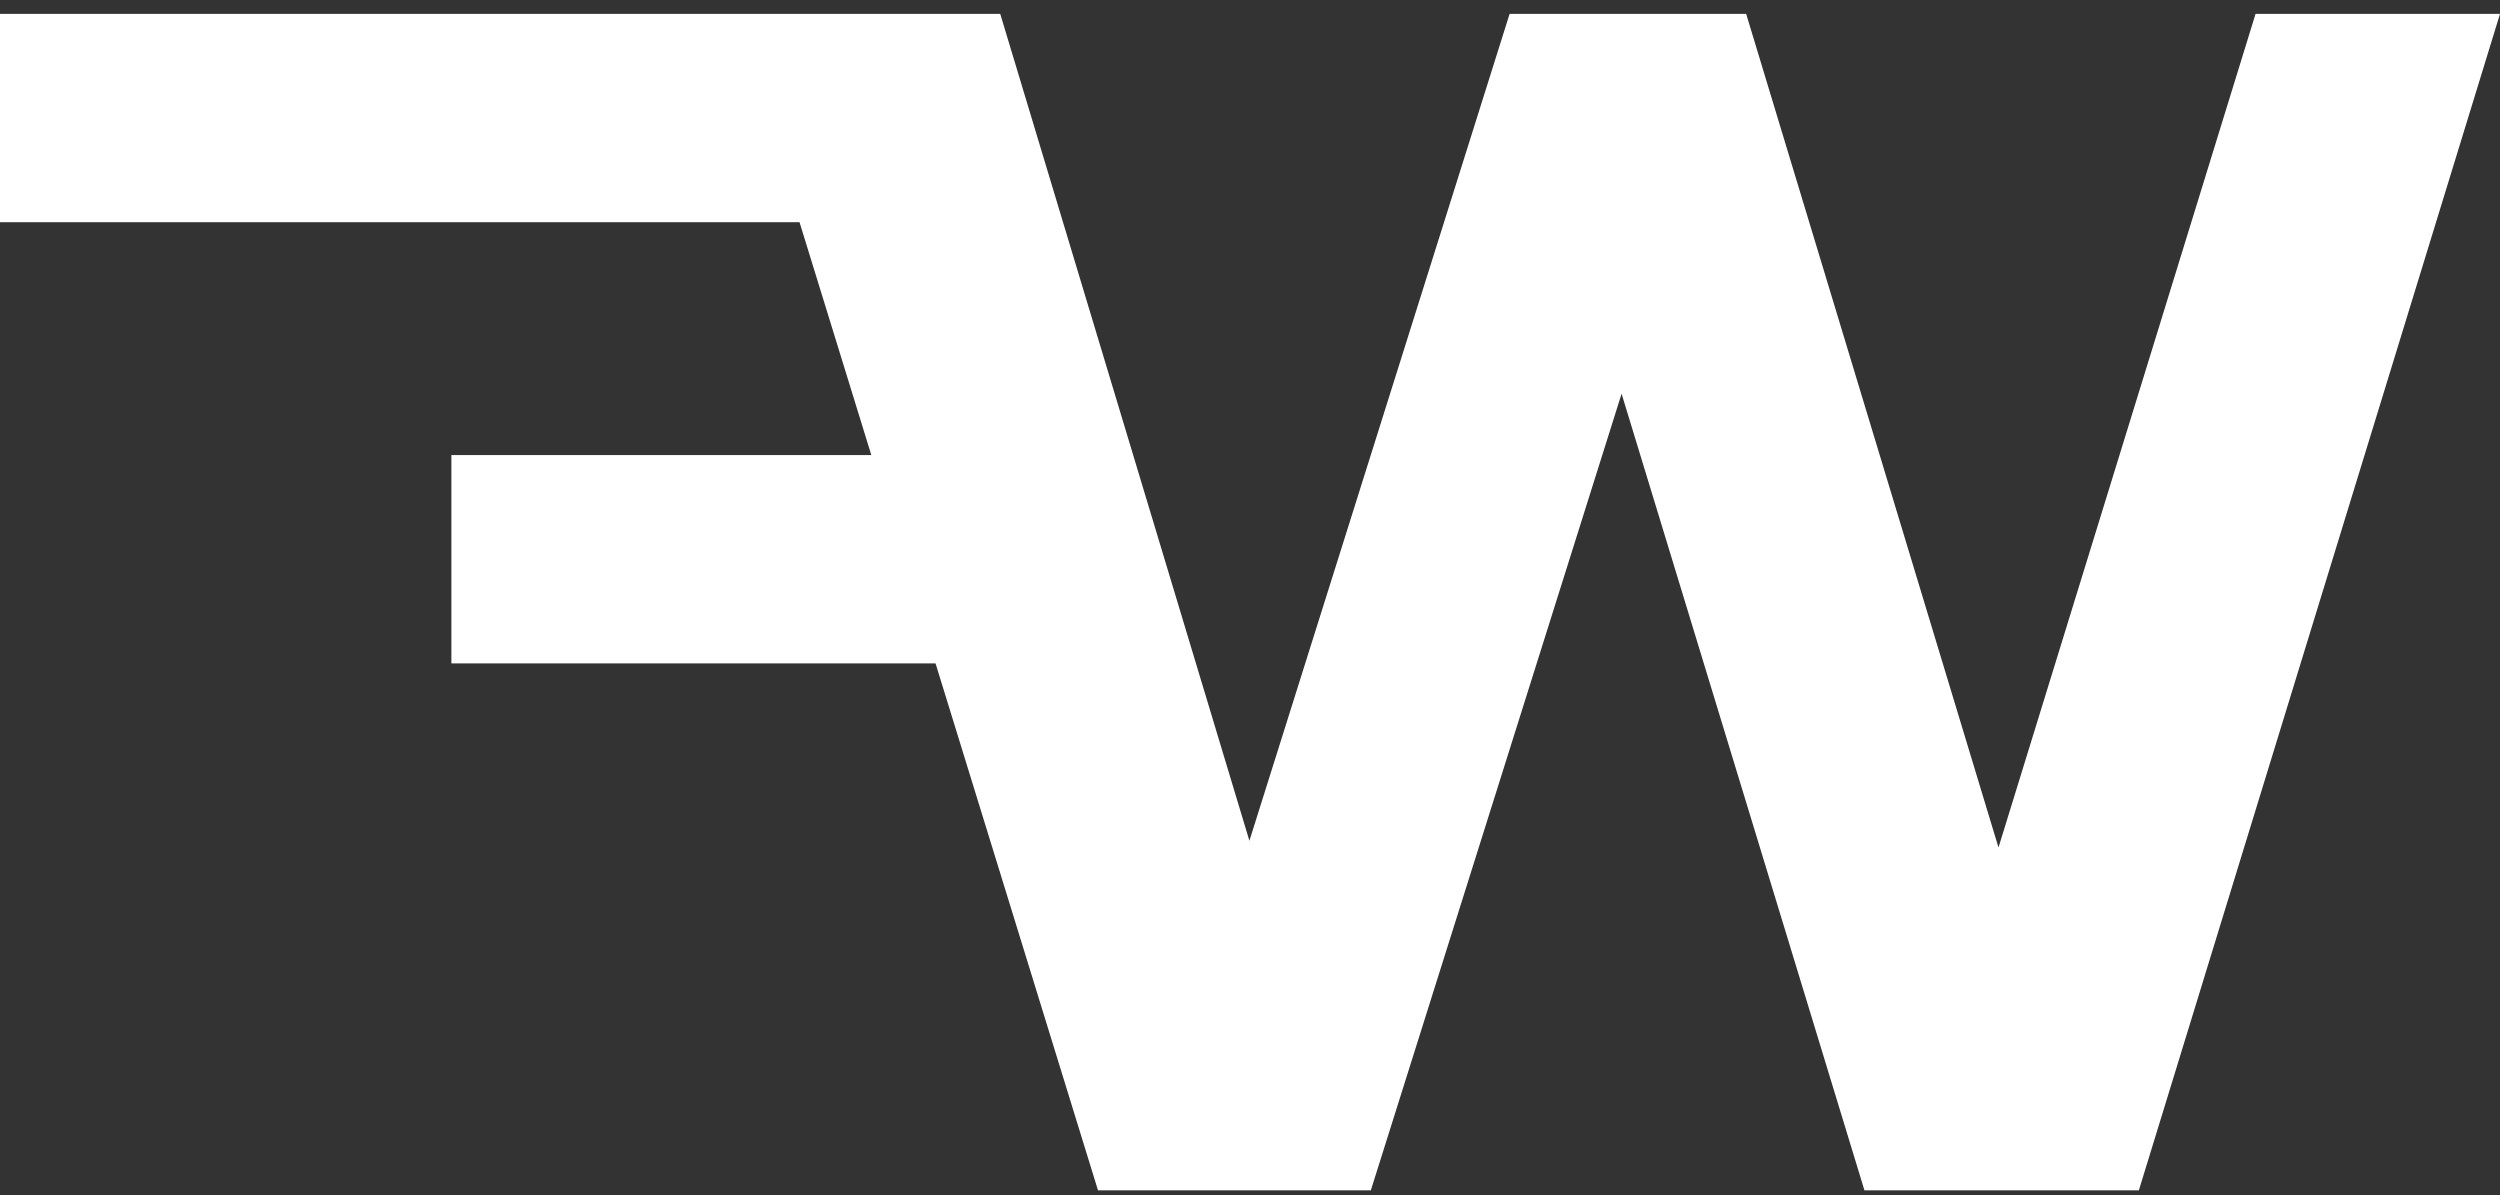
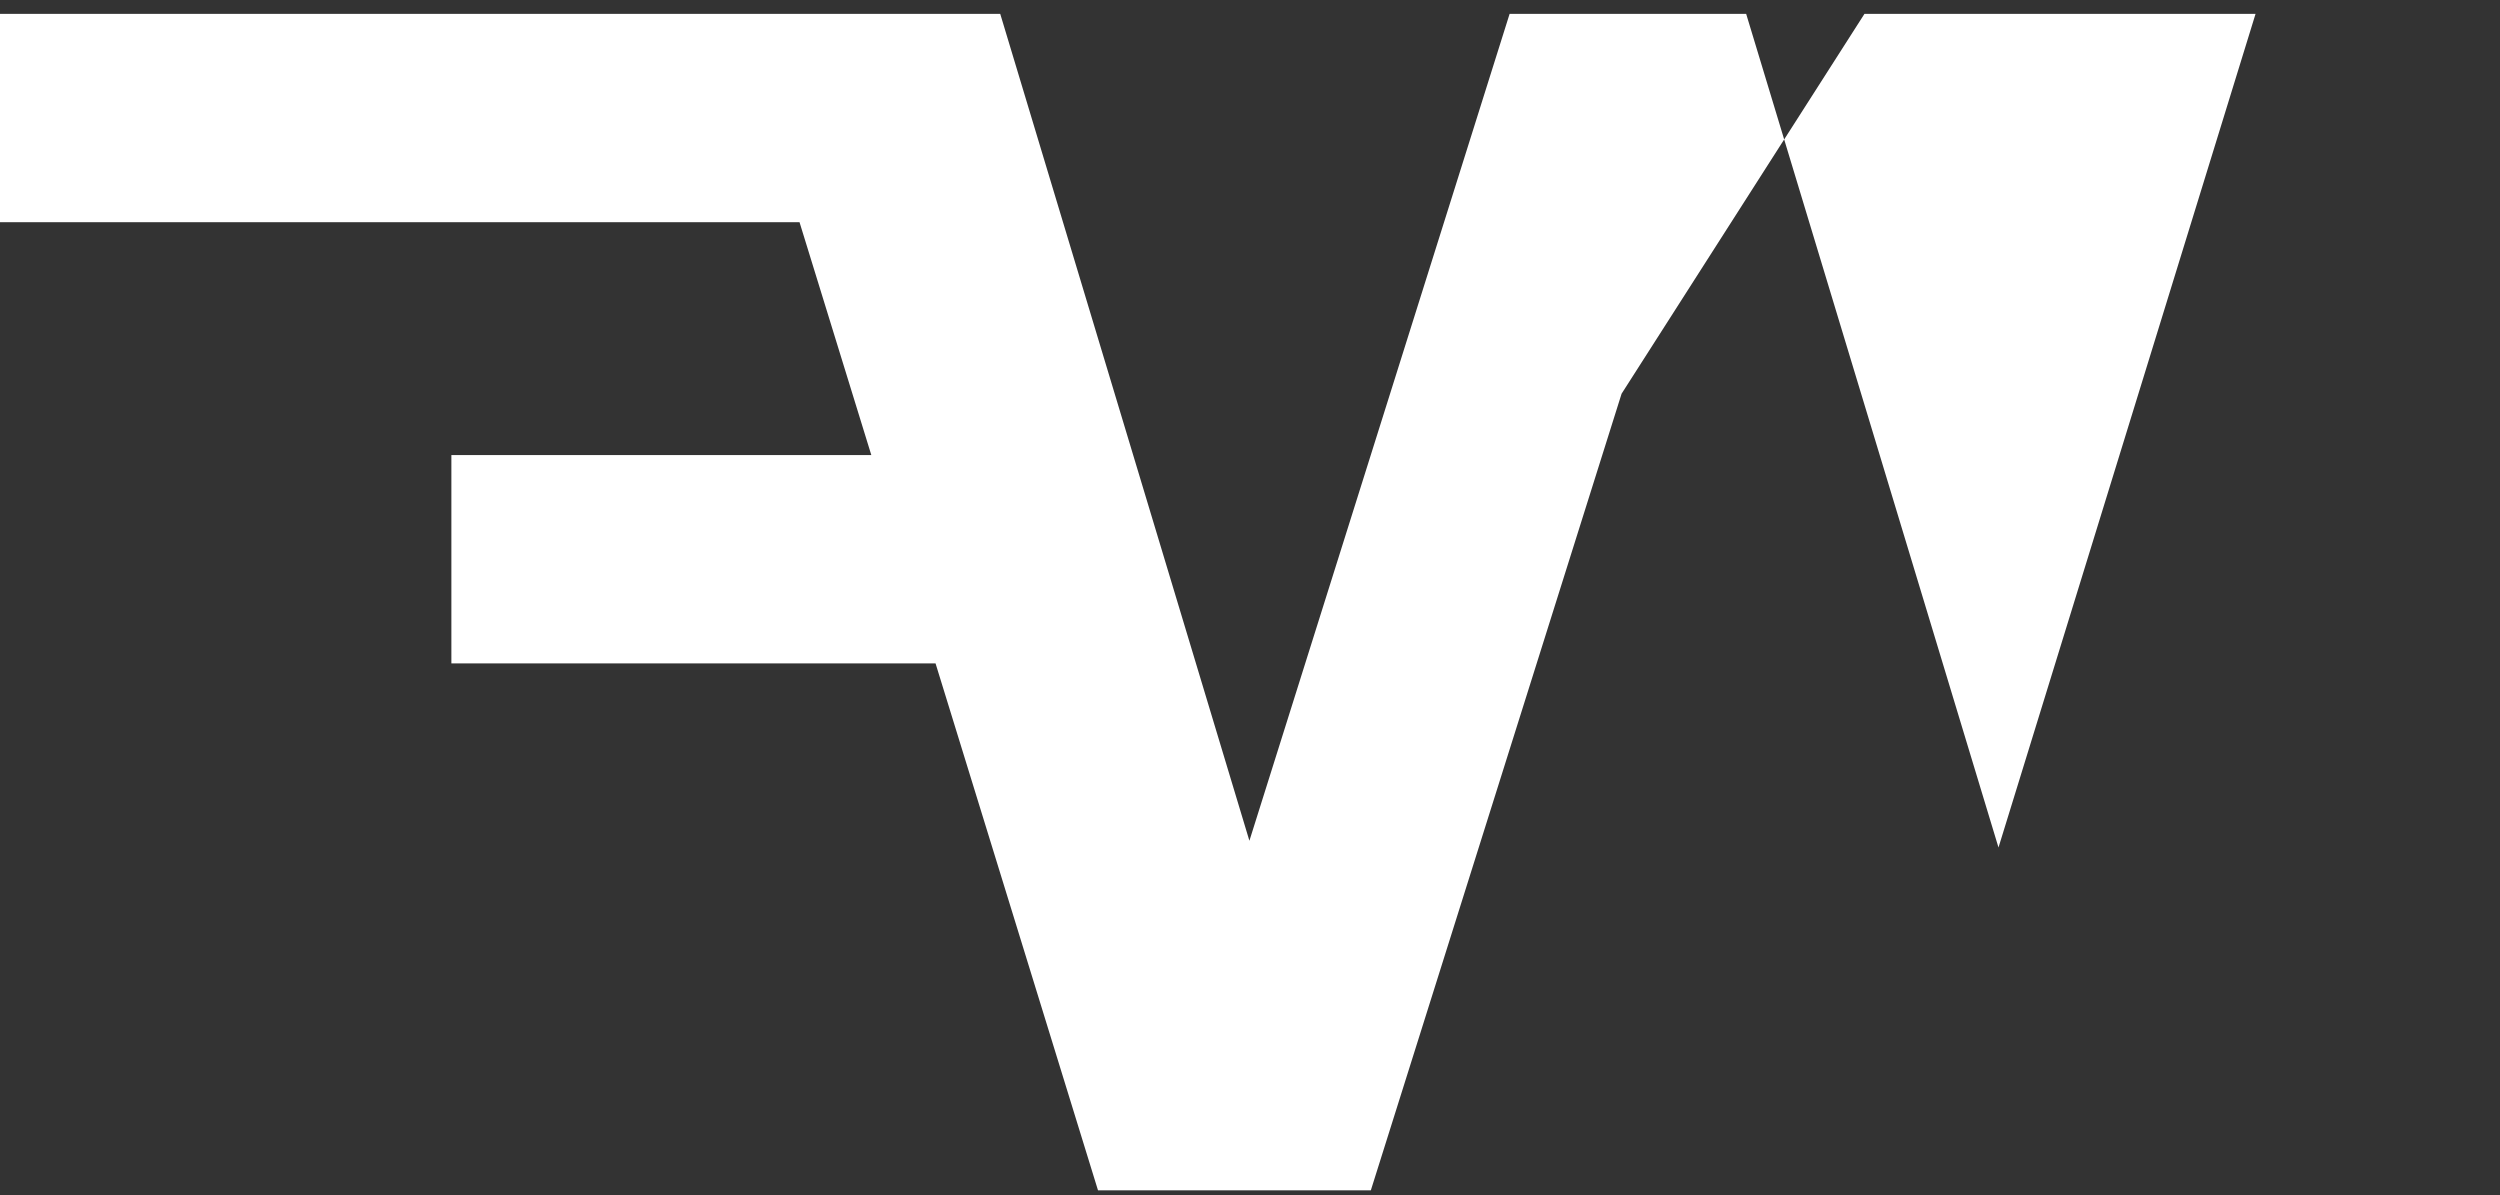
<svg xmlns="http://www.w3.org/2000/svg" width="159" height="76" viewBox="0 0 159 76" fill="none">
  <rect x="0" y="0" width="159" height="76" fill="#333333" stroke="none" />
-   <path fill-rule="evenodd" clip-rule="evenodd" d="M0 0.883H46.765H56.117H63.615L79.462 53.473L96.011 0.883H111.056L127.104 53.901L143.453 0.883H159L136.031 75.706H118.579L103.133 25.04L87.185 75.706H69.833L59.5 42.191H28.708V28.941H55.415L50.85 14.133H0V0.883Z" fill="white" />
+   <path fill-rule="evenodd" clip-rule="evenodd" d="M0 0.883H46.765H56.117H63.615L79.462 53.473L96.011 0.883H111.056L127.104 53.901L143.453 0.883H159H118.579L103.133 25.04L87.185 75.706H69.833L59.5 42.191H28.708V28.941H55.415L50.85 14.133H0V0.883Z" fill="white" />
</svg>